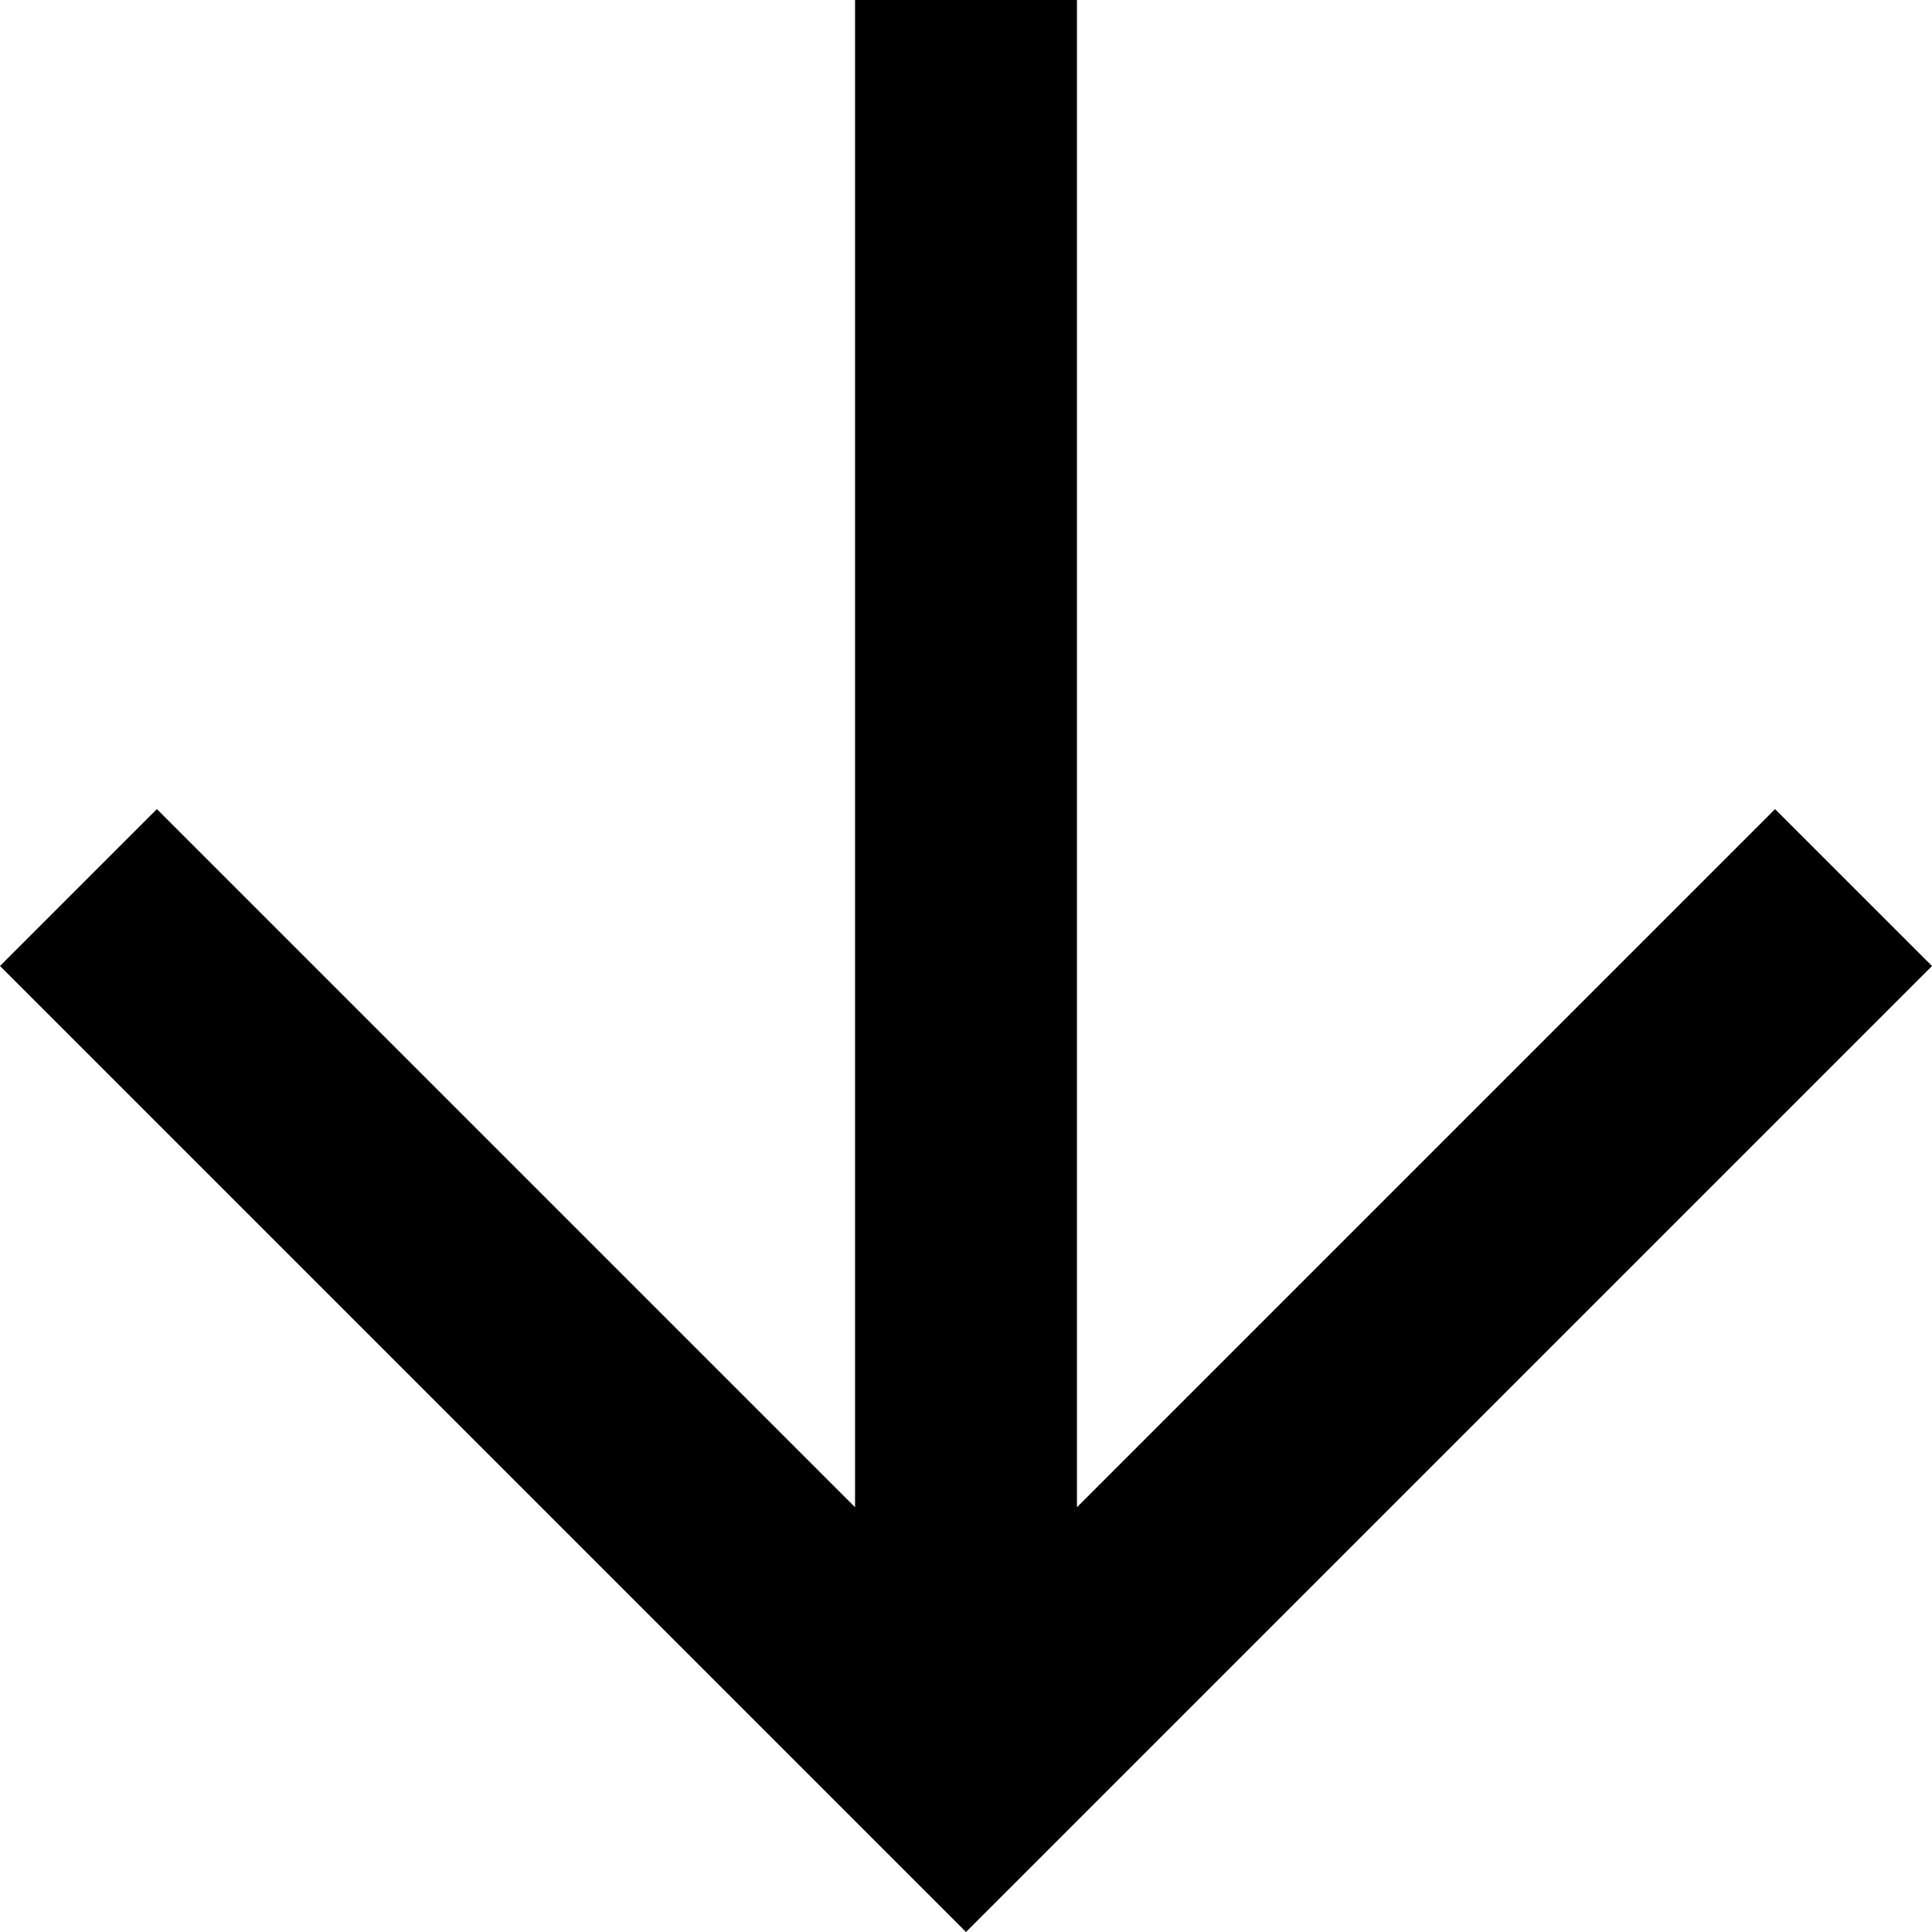
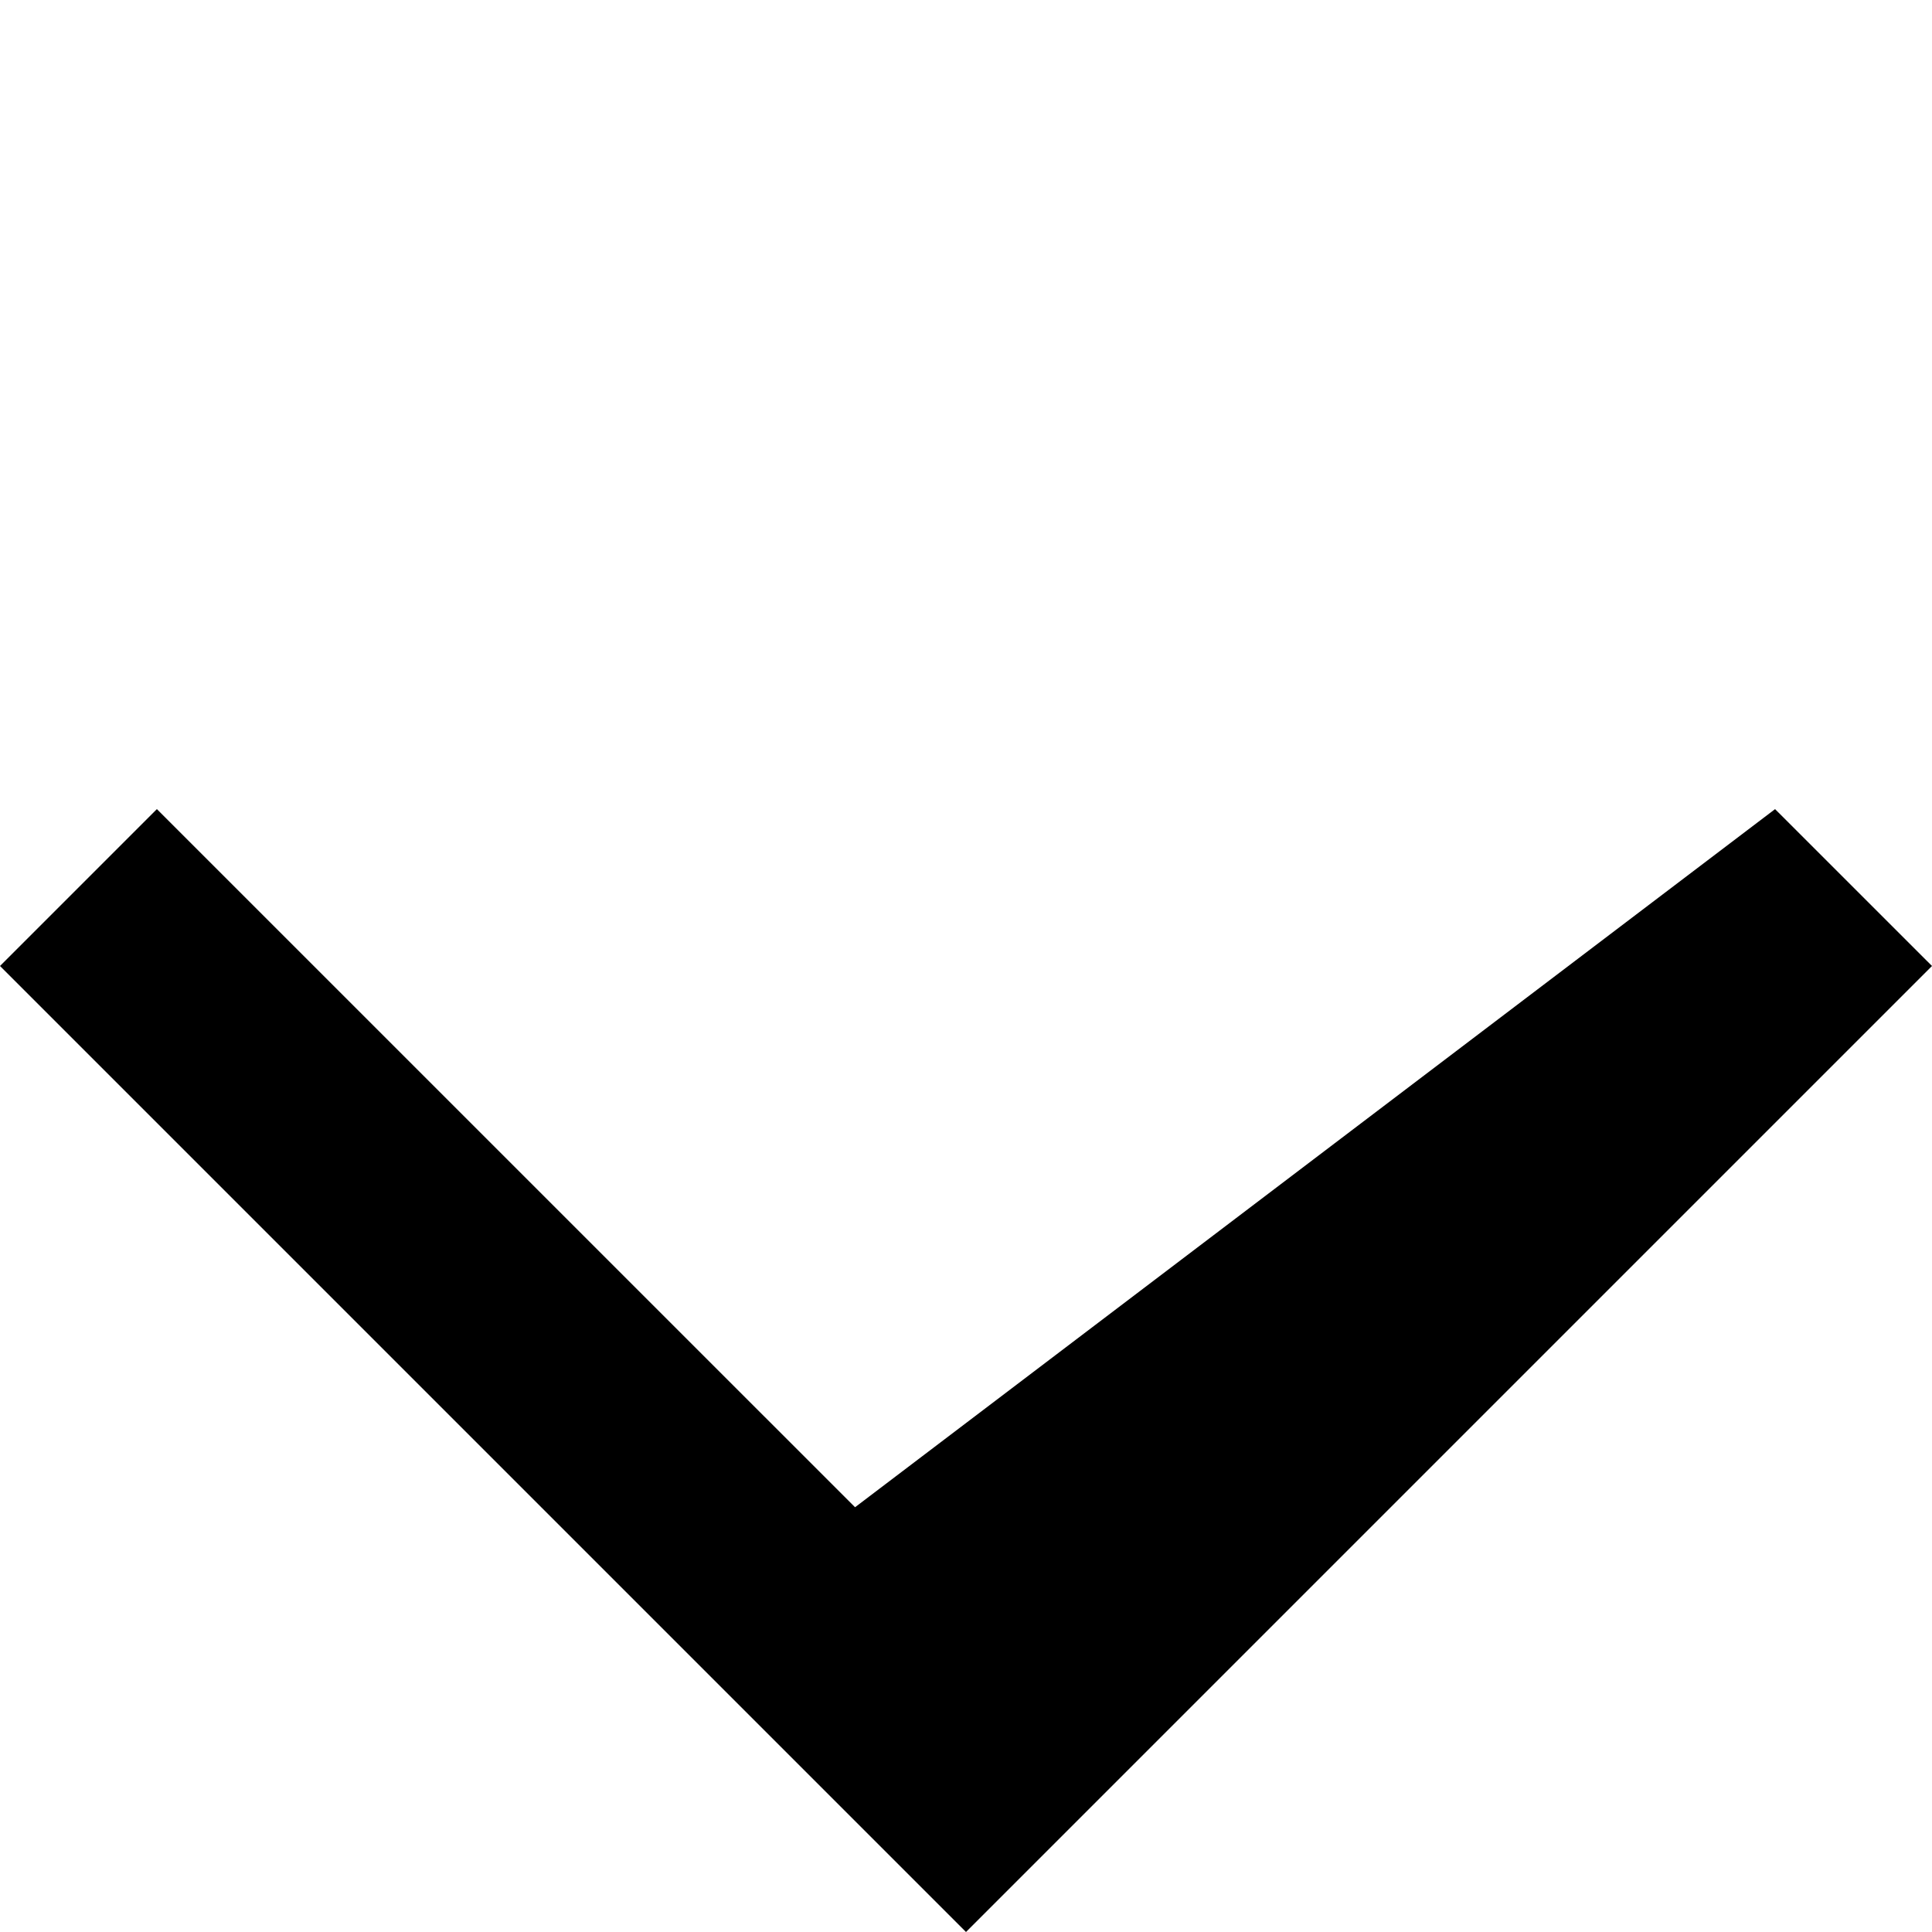
<svg xmlns="http://www.w3.org/2000/svg" width="35" height="35" viewBox="0 0 35 35" fill="none">
-   <path fill-rule="evenodd" clip-rule="evenodd" d="M15.49 27.305V0L19.51 0V27.305L32.157 14.658L35 17.5L17.5 35L0 17.5L2.842 14.658L15.49 27.305Z" fill="black" />
+   <path fill-rule="evenodd" clip-rule="evenodd" d="M15.49 27.305V0V27.305L32.157 14.658L35 17.5L17.5 35L0 17.5L2.842 14.658L15.49 27.305Z" fill="black" />
</svg>